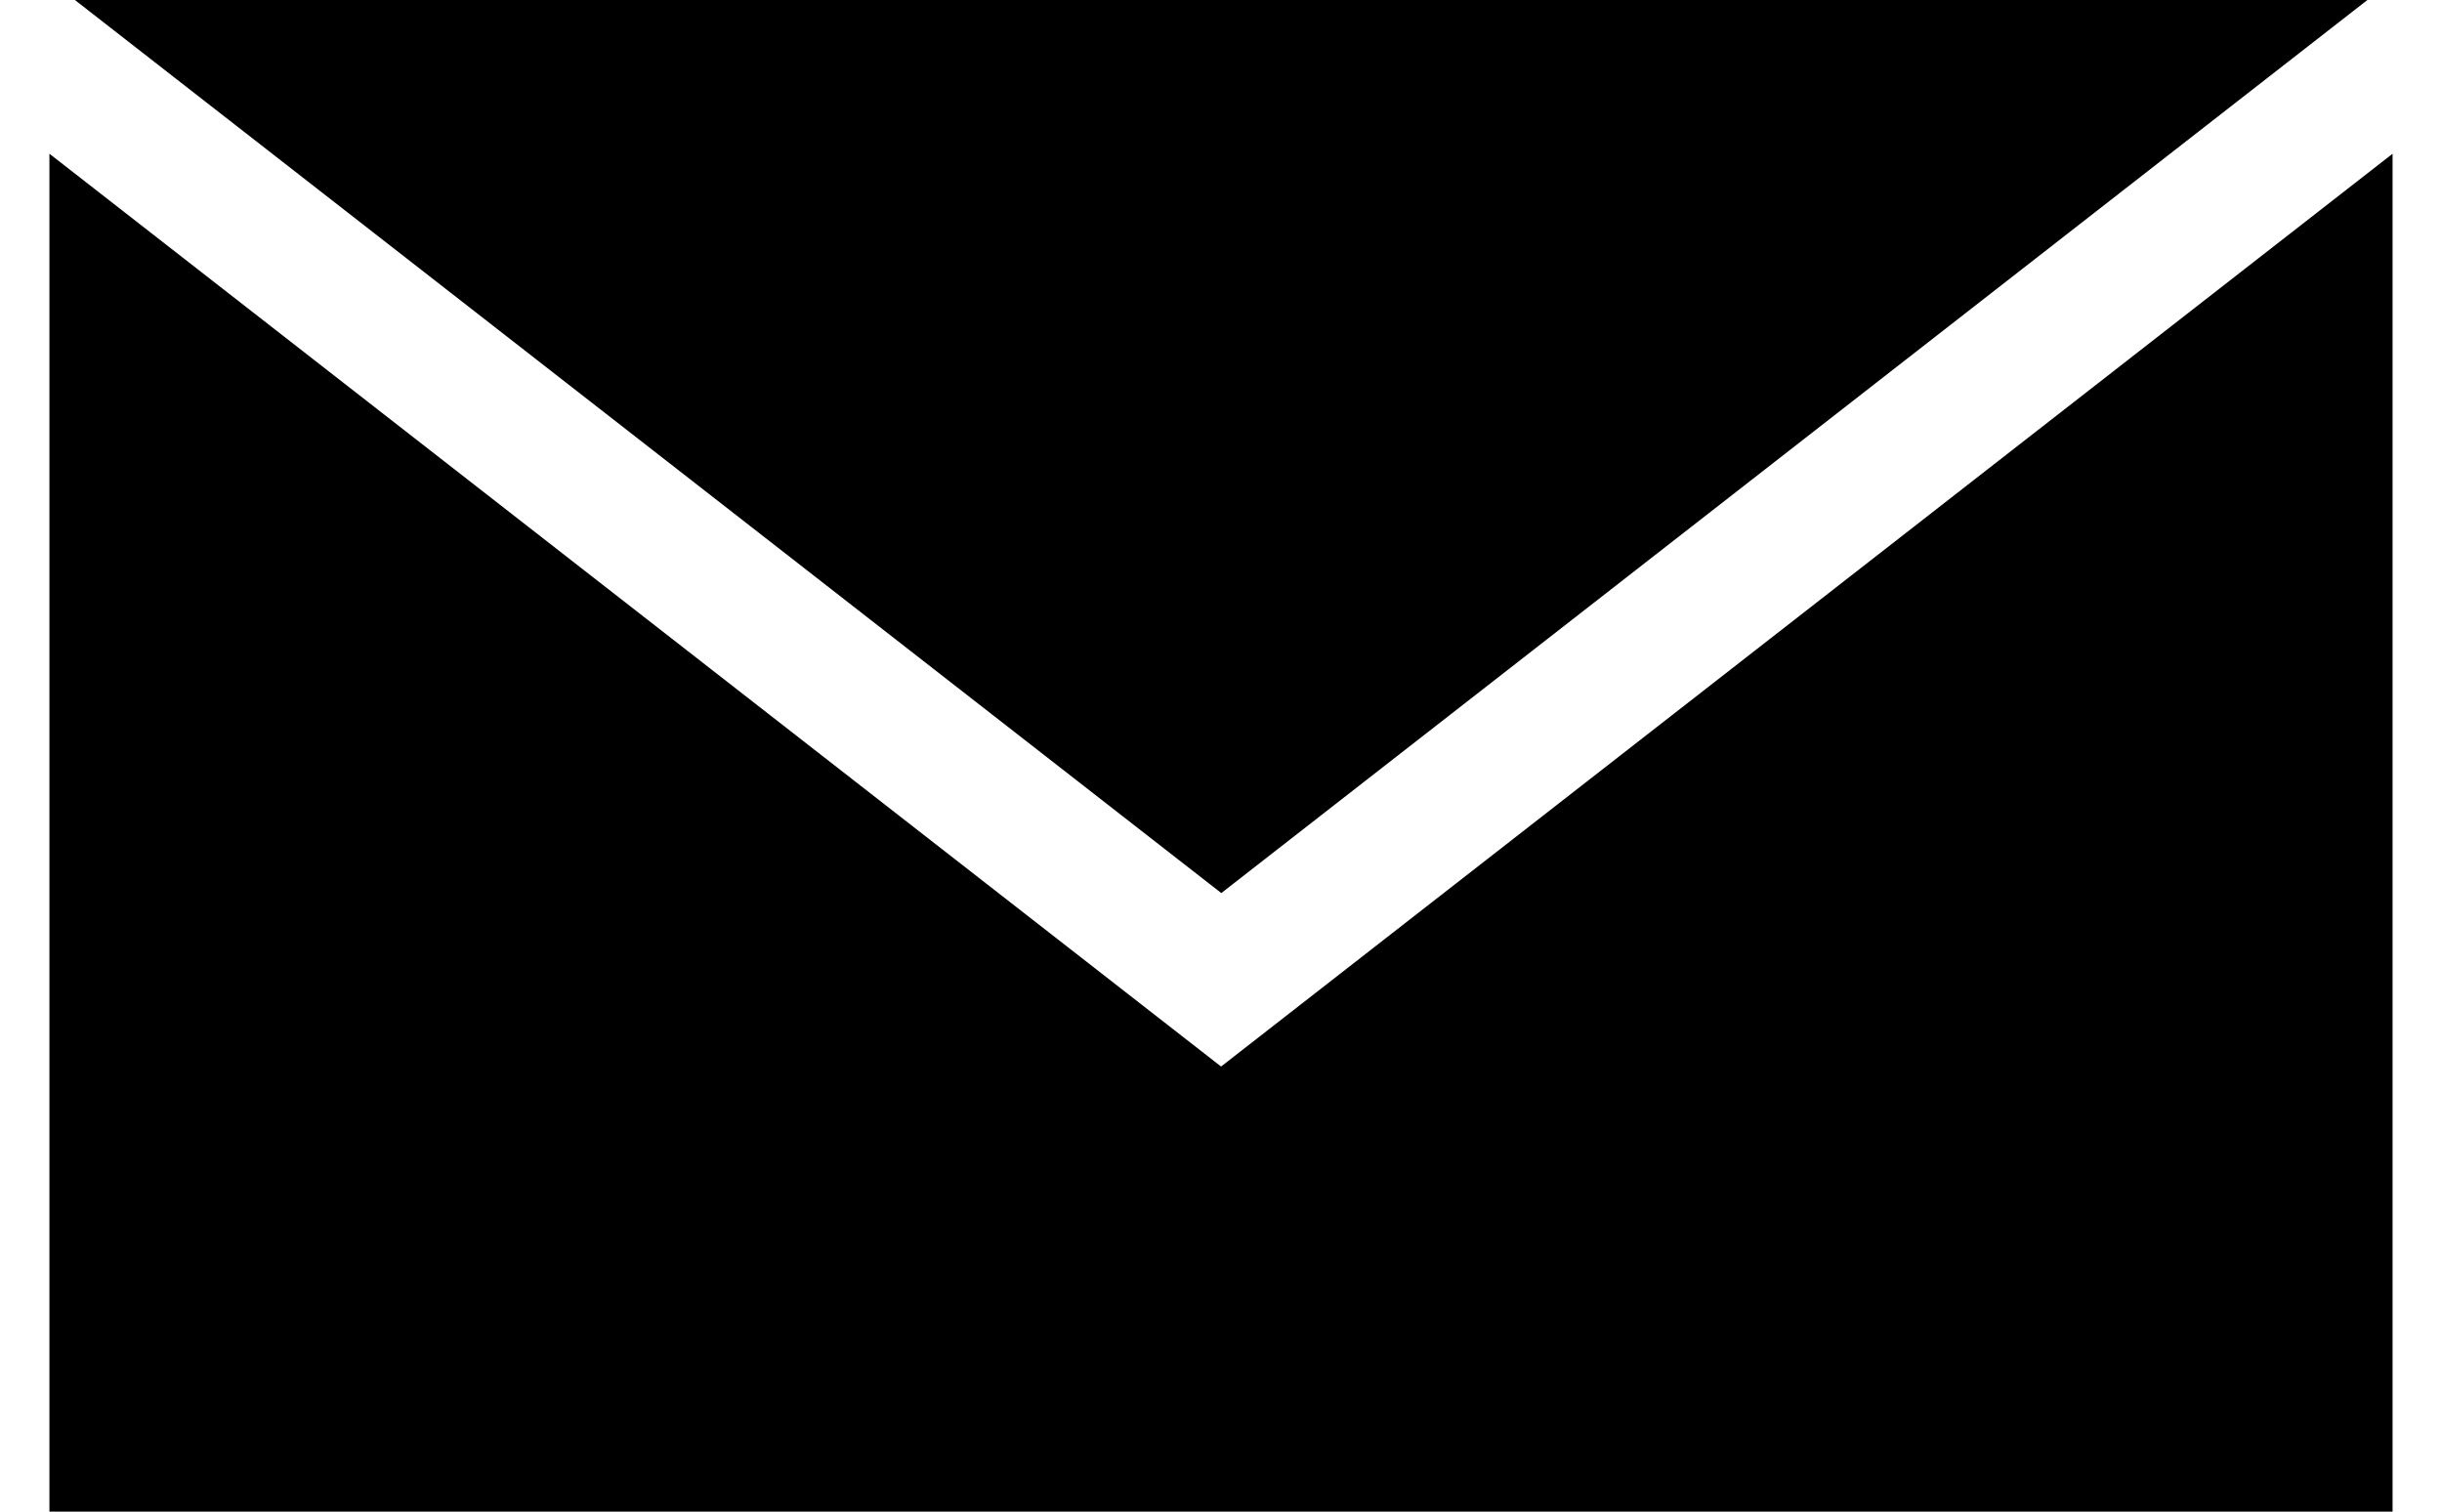
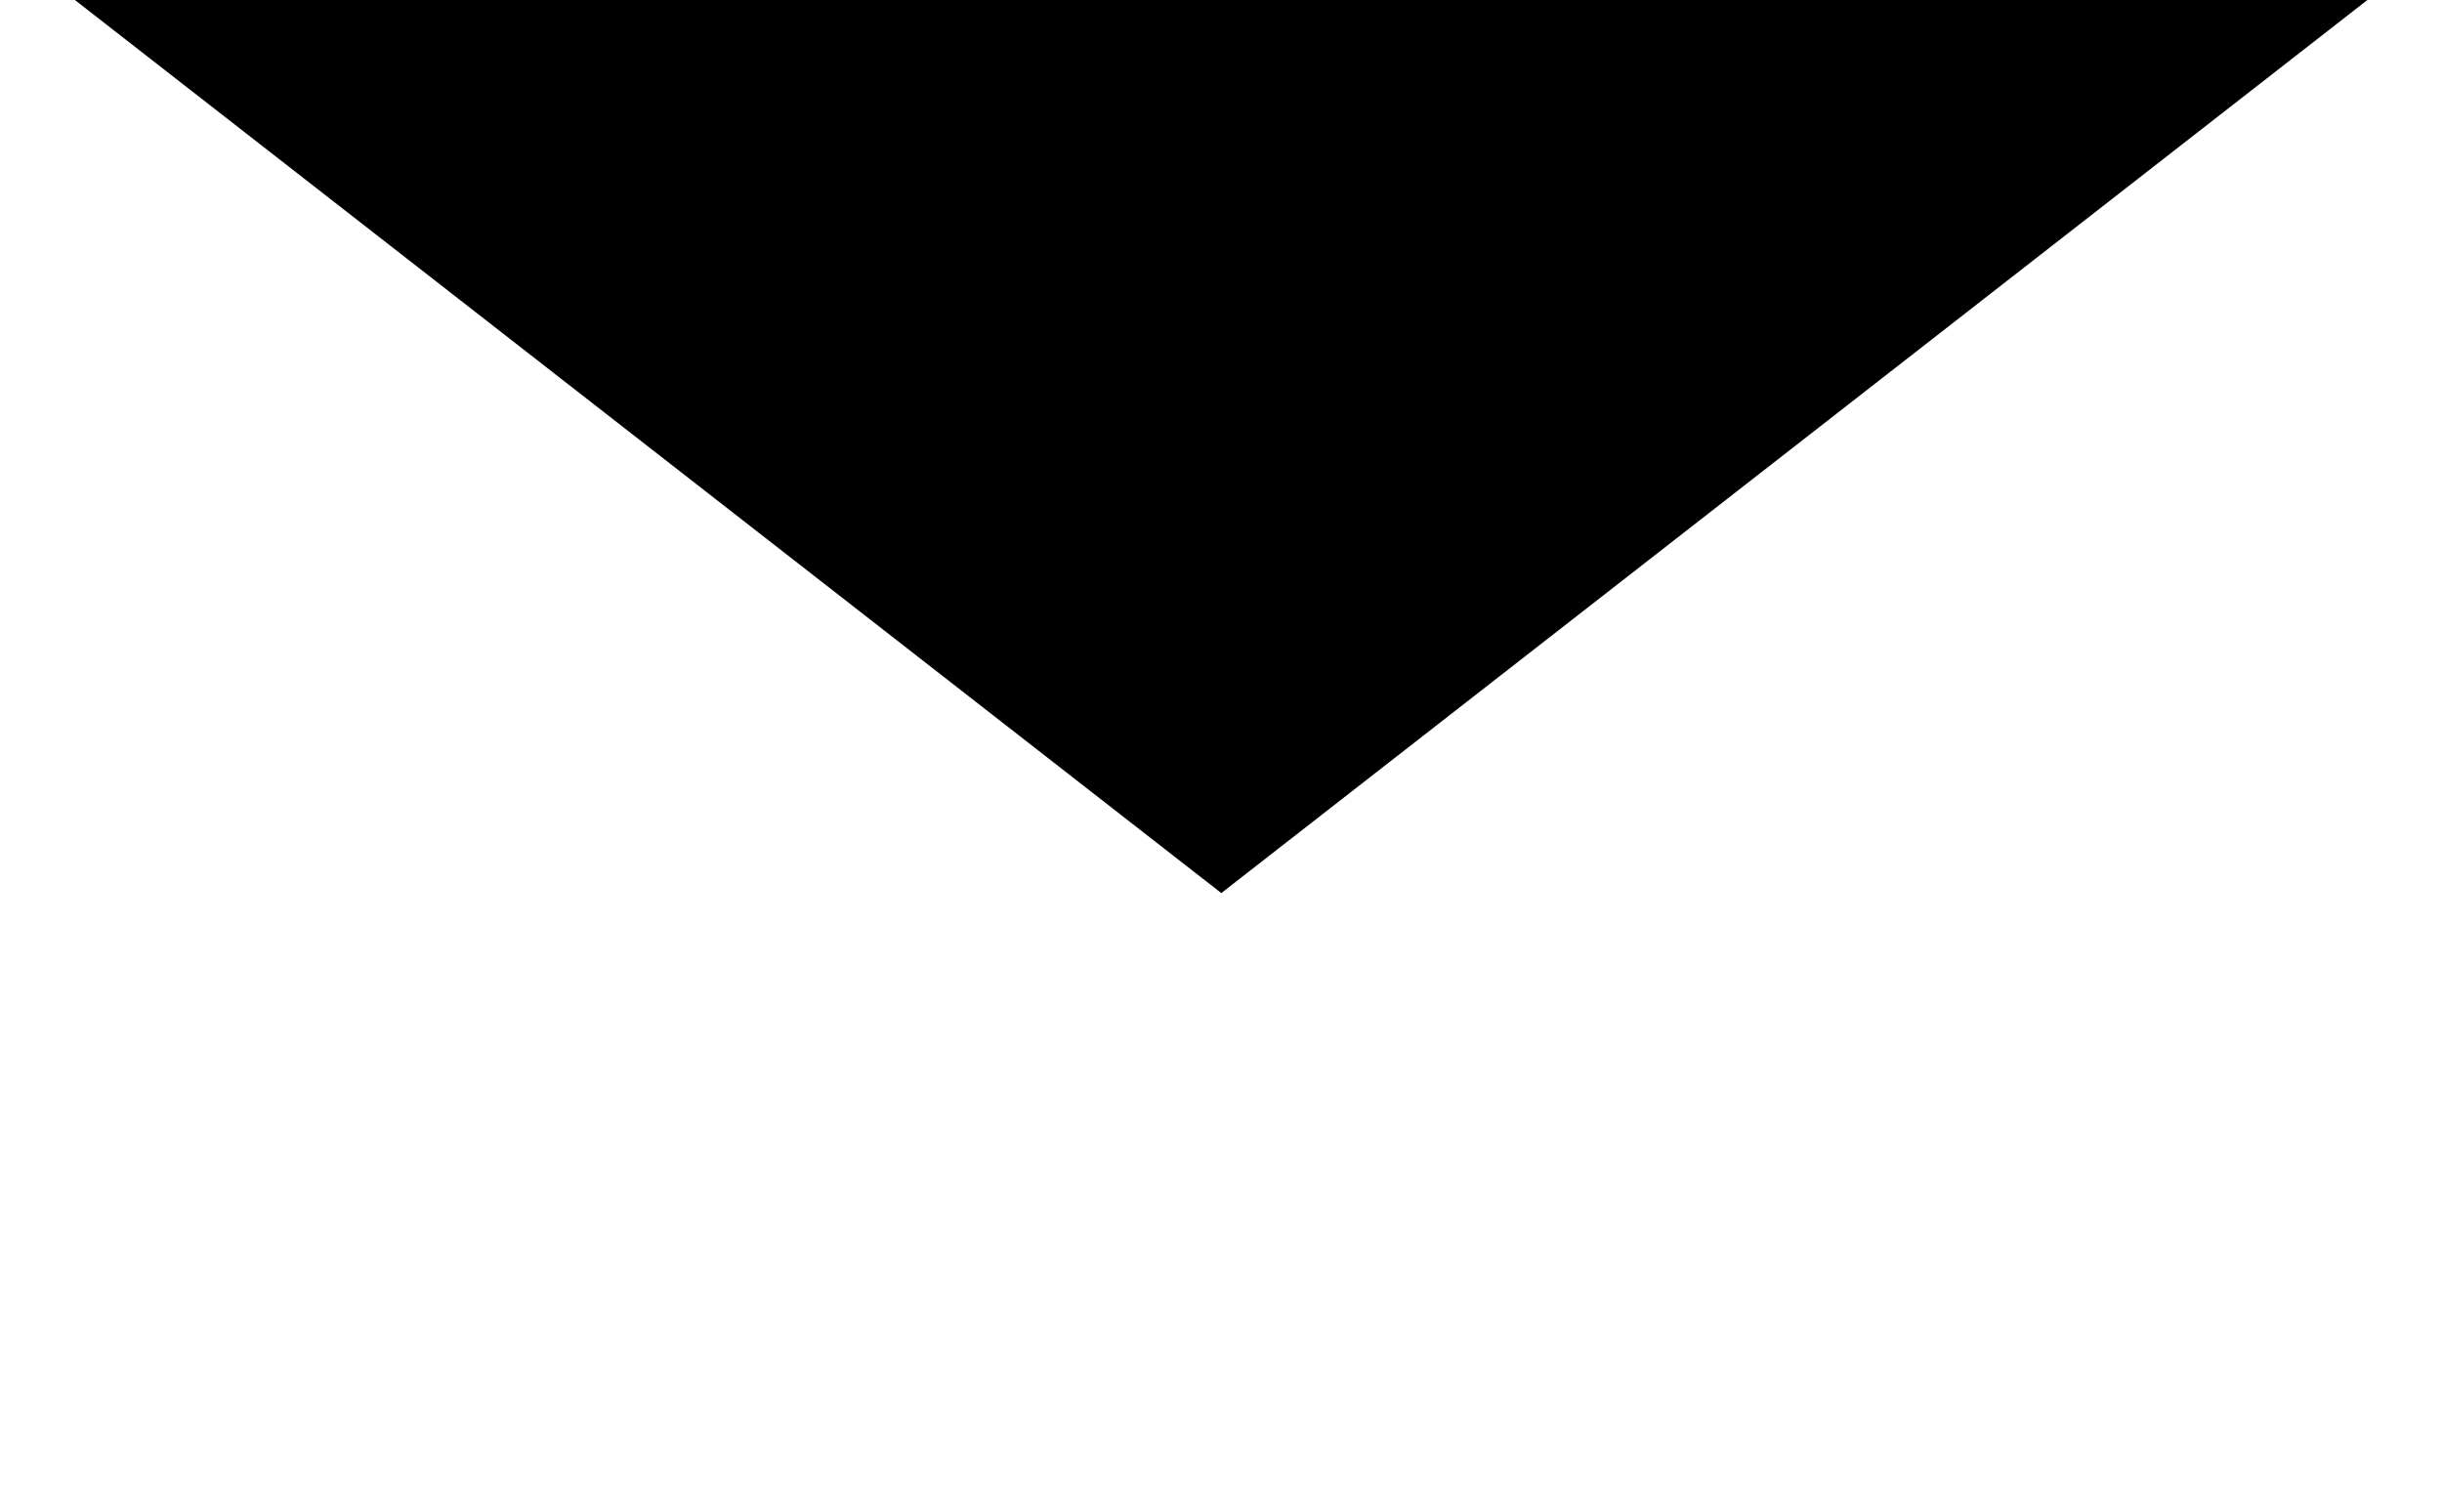
<svg xmlns="http://www.w3.org/2000/svg" viewBox="0 0 31 20" width="21" height="13" fill-rule="evenodd" clip-rule="evenodd" stroke-linejoin="round" stroke-miterlimit="1.414">
-   <path d="M15.501 14.111L0 2.034V20h31V2.034L15.501 14.111z" fill-rule="nonzero" fill="#000" />
  <path d="M30.667 0H.337l15.167 11.816L30.667 0z" fill-rule="nonzero" fill="#000" />
</svg>